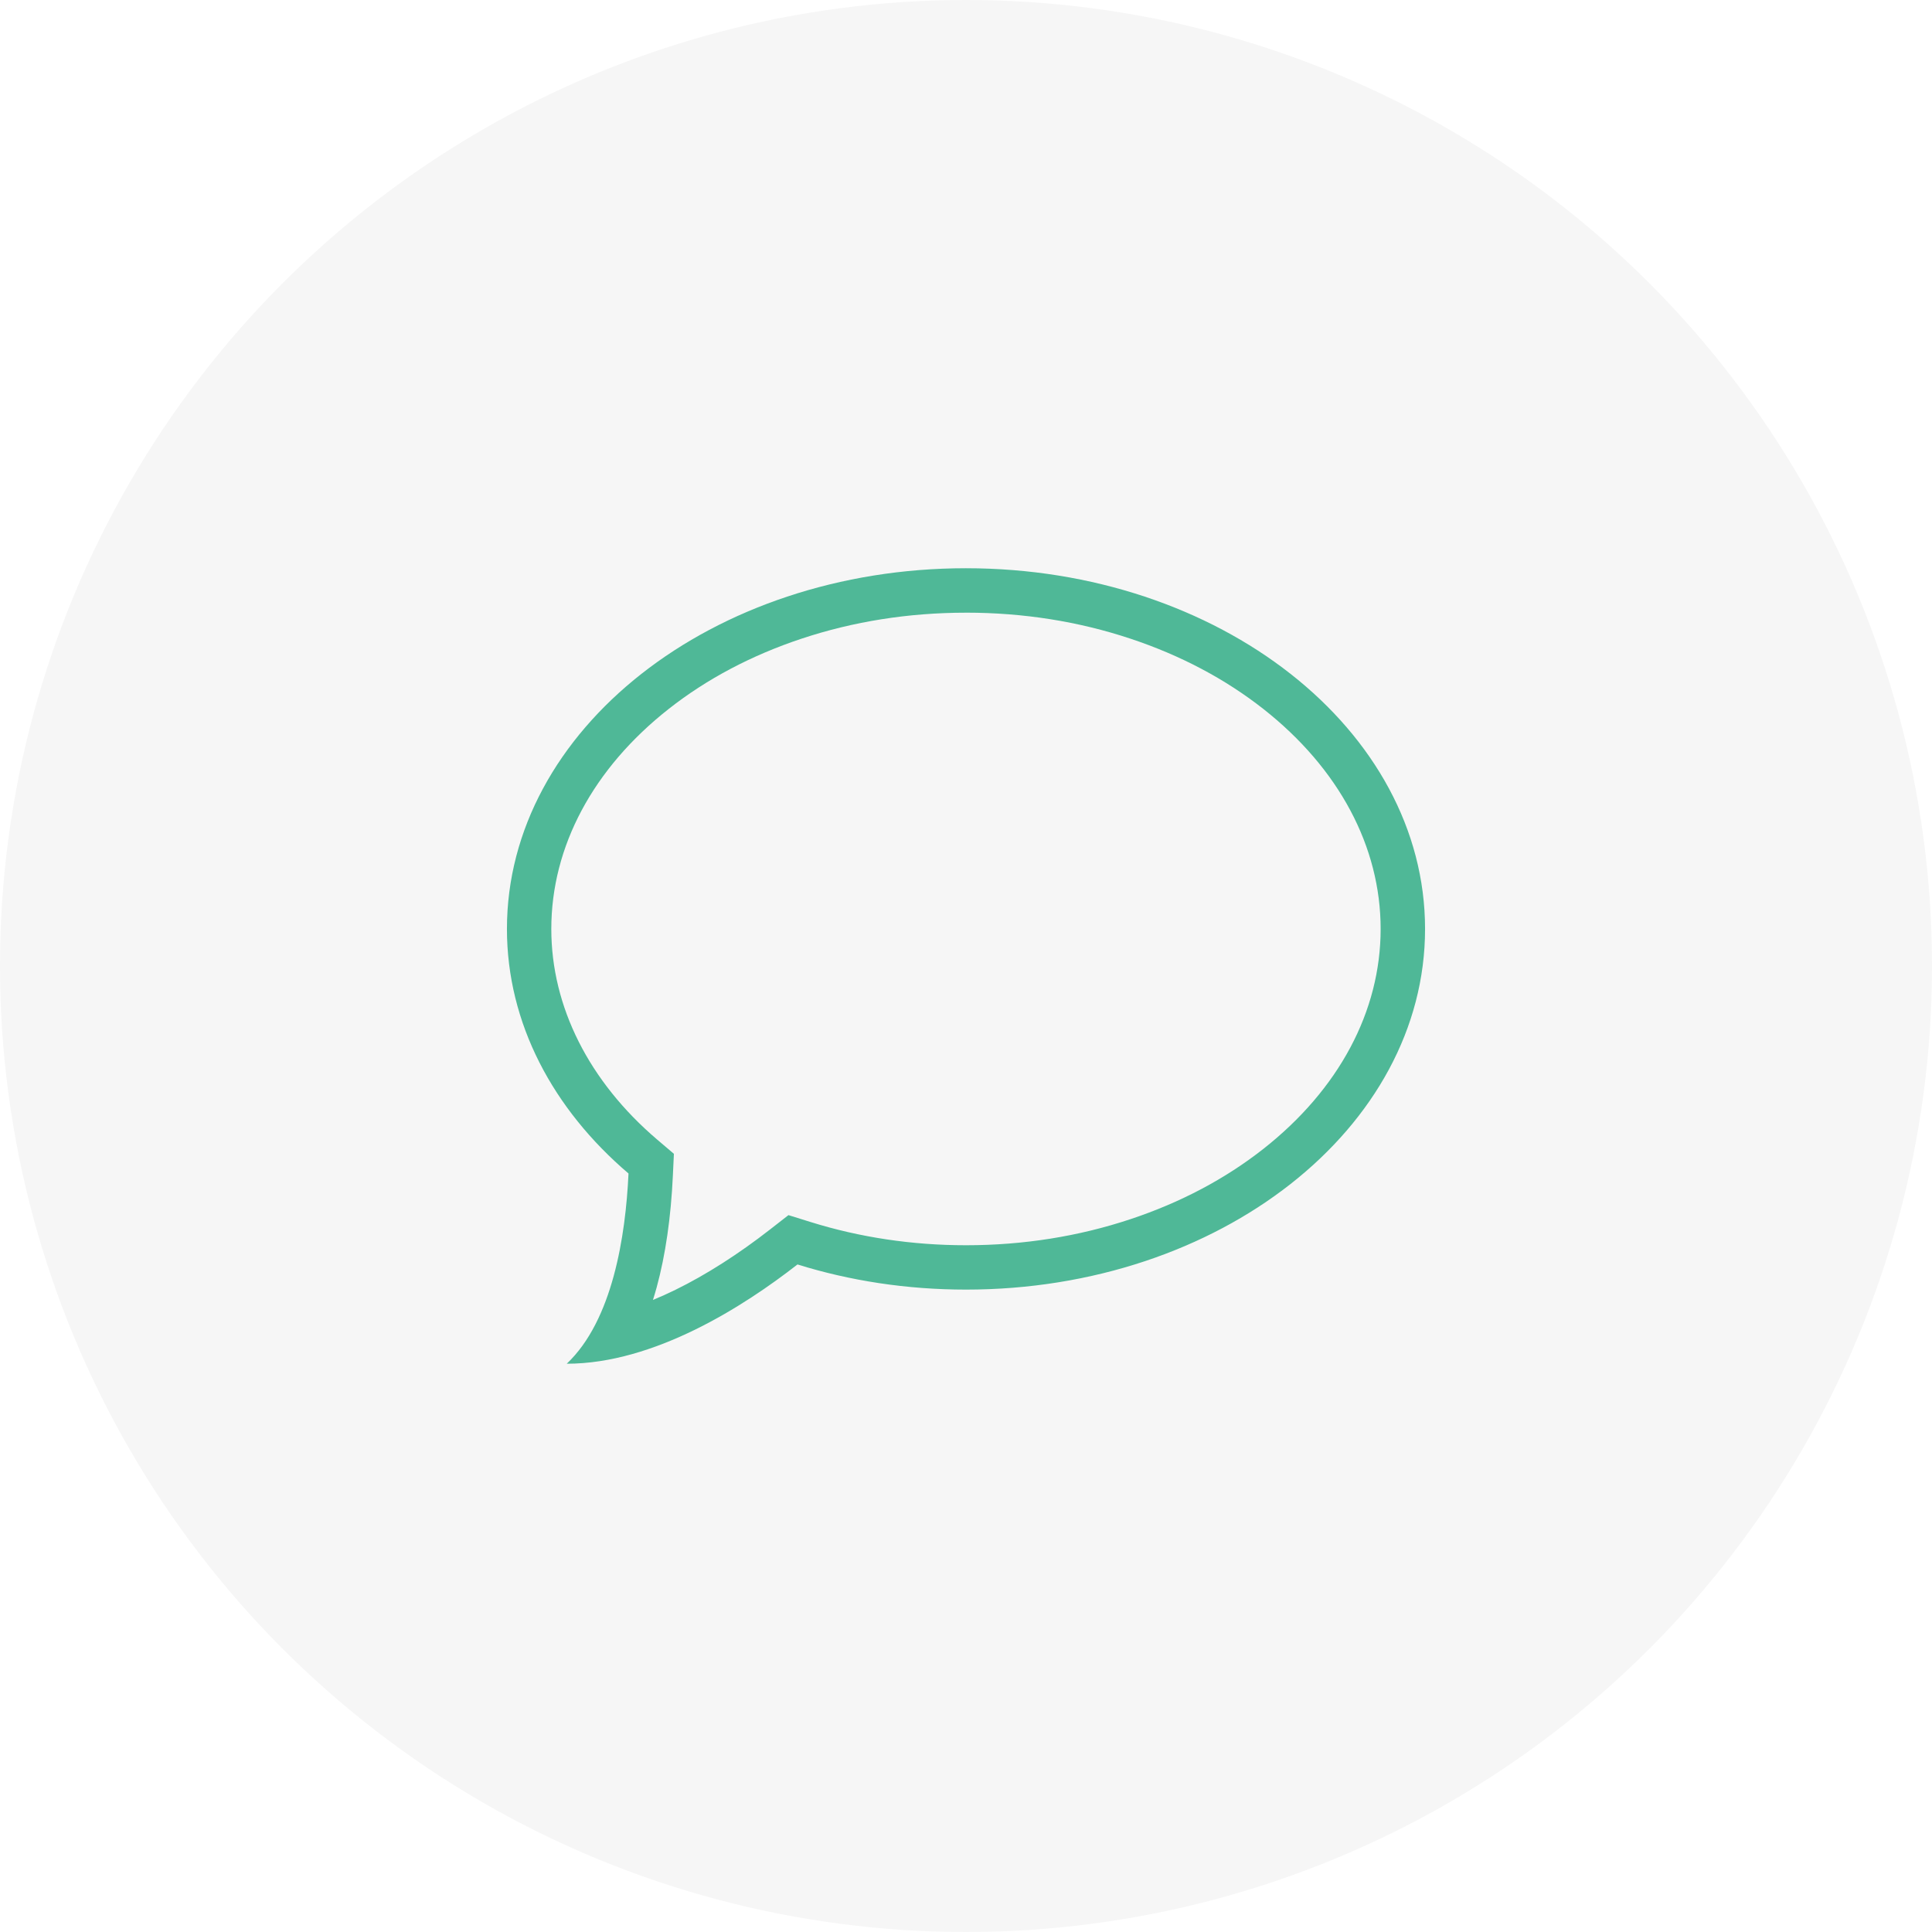
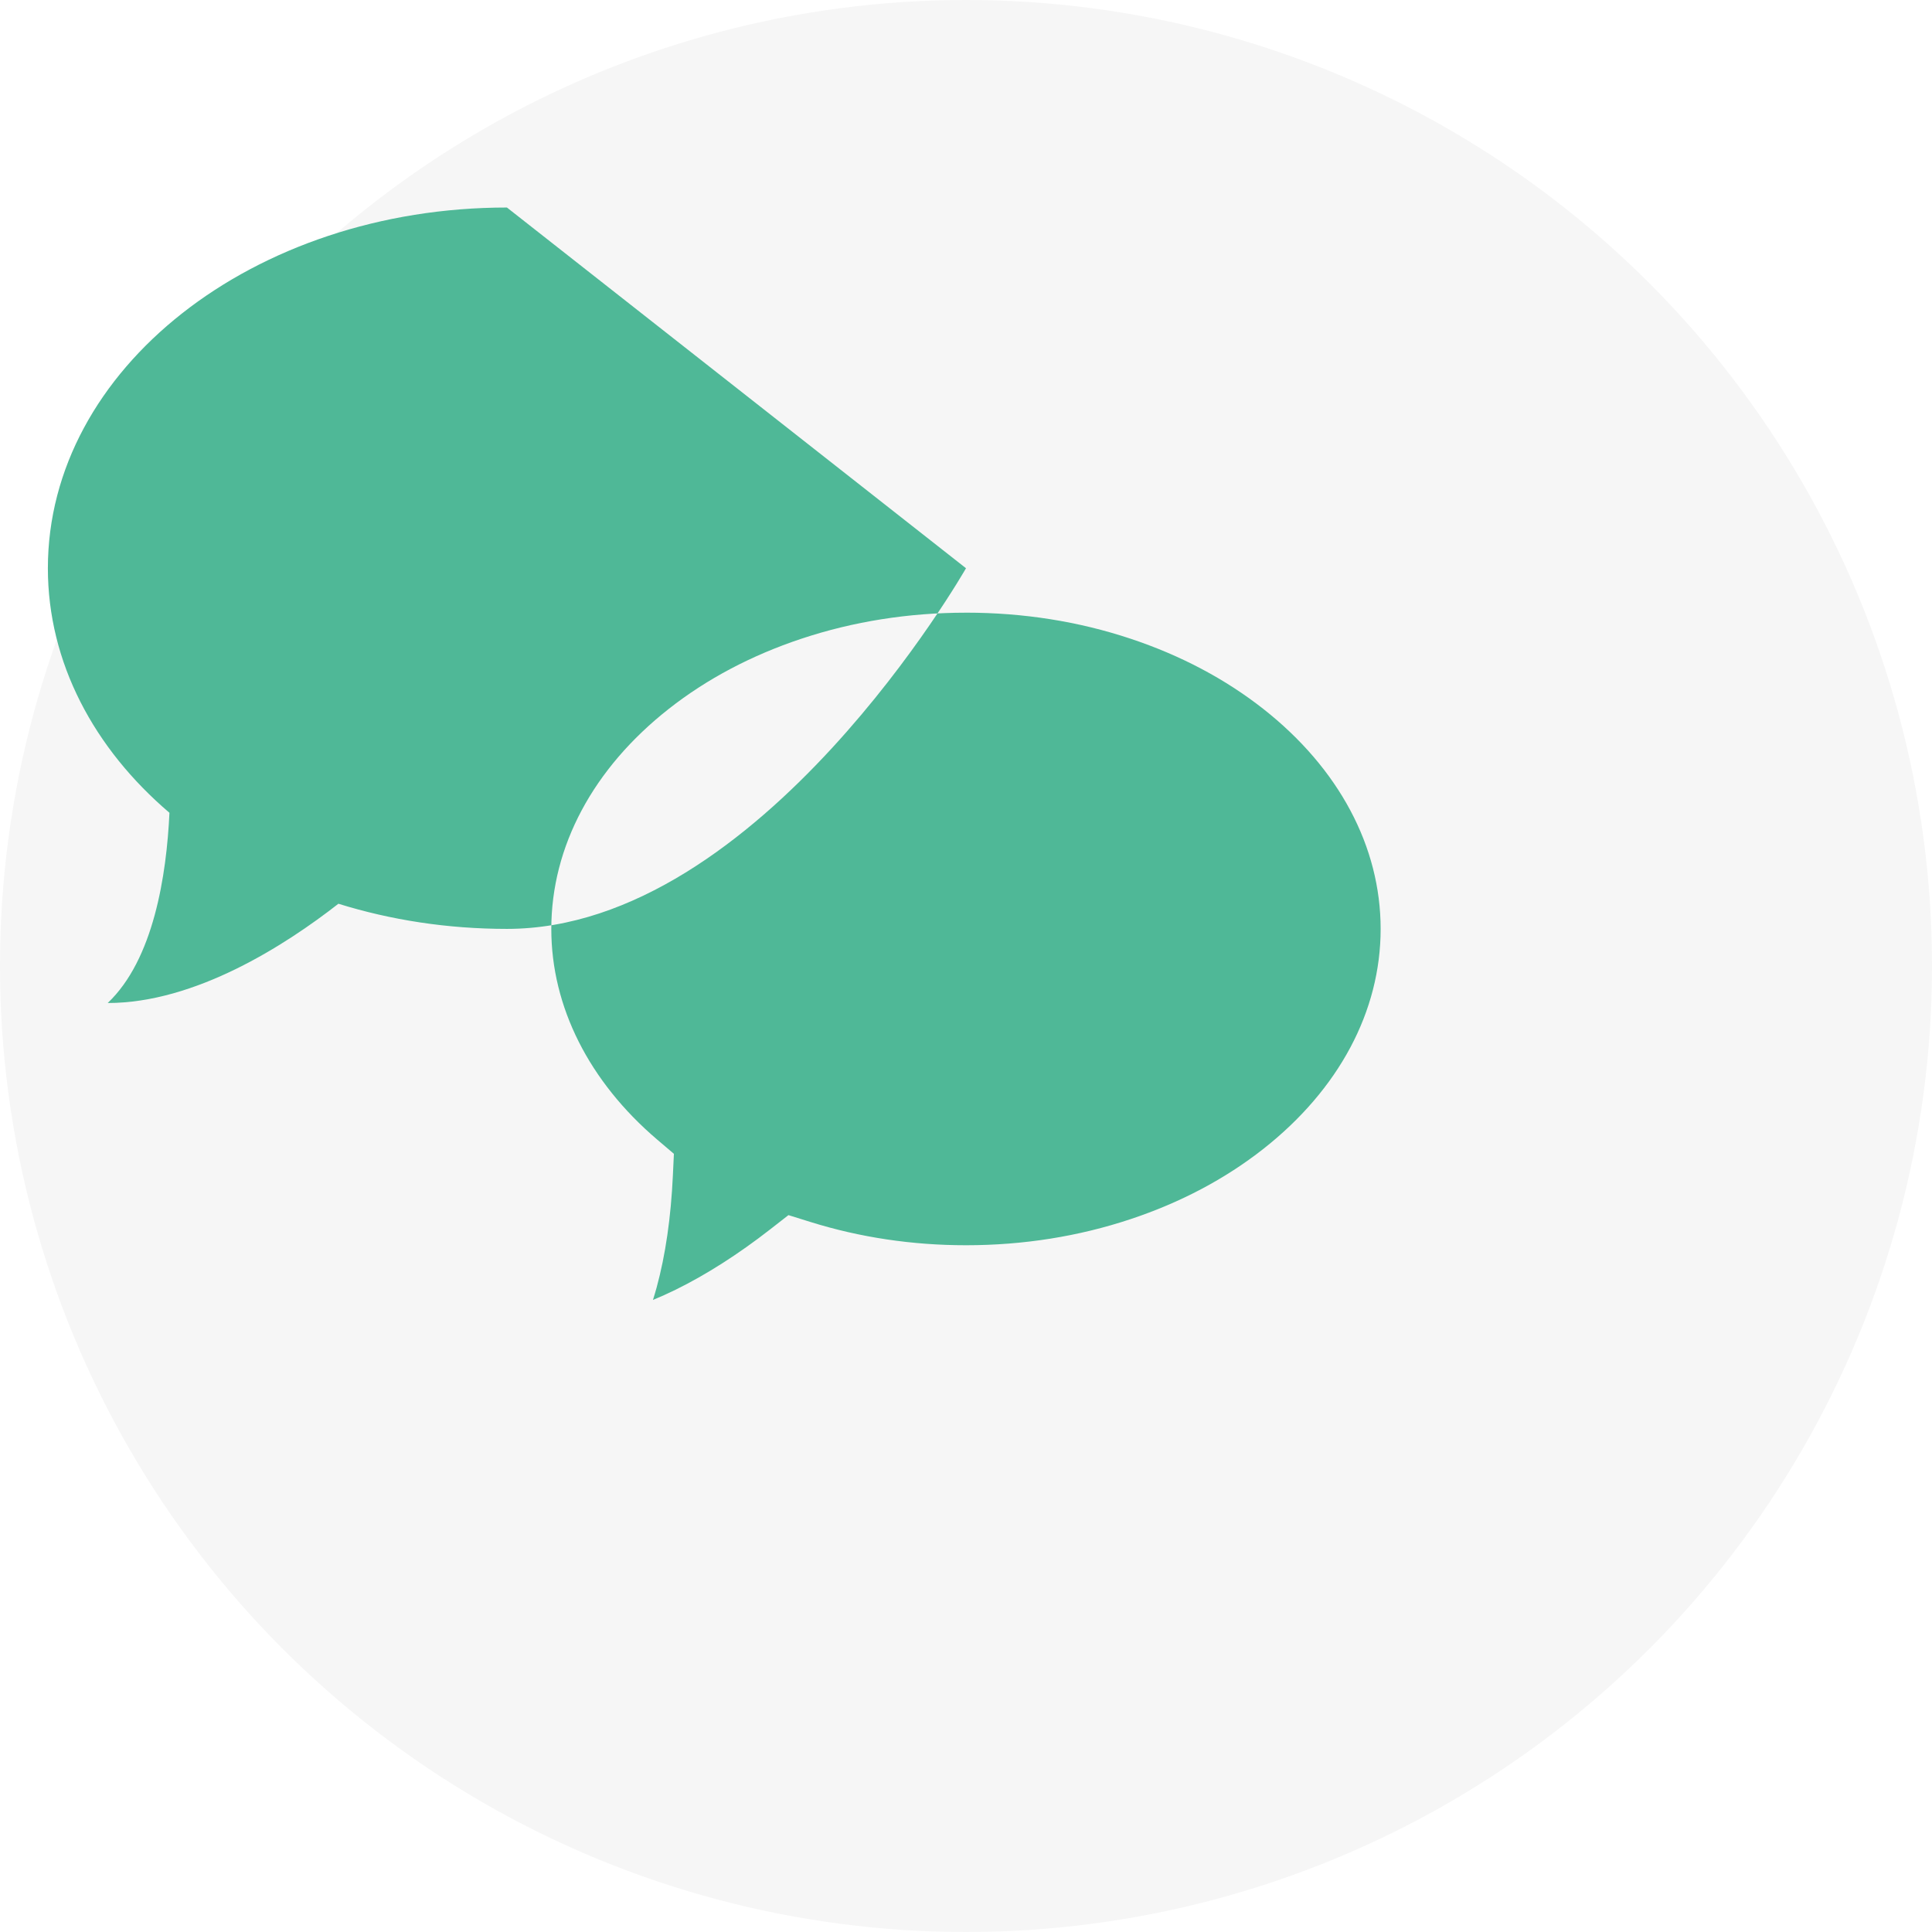
<svg xmlns="http://www.w3.org/2000/svg" id="a" width="200" height="200" viewBox="0 0 200 200">
  <defs>
    <style>.d{fill:none;stroke:#d8d8d9;stroke-width:2px;}.e{clip-path:url(#b);}.f{fill:#f6f6f6;}.f,.g{stroke-width:0px;}.g{fill:#4fb897;}</style>
    <clipPath id="b">
      <rect class="d" x="-1149" y="15.5" width="693" height="668" />
    </clipPath>
  </defs>
  <g class="e">
    <image width="1424" height="806" transform="translate(-1266 -62)" />
  </g>
-   <rect class="d" x="-1149" y="15.5" width="693" height="668" />
  <circle id="c" class="f" cx="100" cy="100" r="100" />
-   <path class="g" d="m100,63.425c-5.924,0-11.657.905-17.05,2.699-5.152,1.716-9.768,4.152-13.713,7.254-7.84,6.164-12.166,14.256-12.166,22.789,0,8.041,3.901,15.787,10.97,21.811l1.721,1.464-.106,2.252c-.201,4.314-.76,8.215-1.682,11.59-.123.436-.246.866-.38,1.285.766-.313,1.542-.665,2.33-1.051,3.152-1.542,6.538-3.705,9.796-6.248l1.9-1.481,2.297.715c5.108,1.593,10.523,2.403,16.083,2.403,5.924,0,11.657-.911,17.044-2.705,5.158-1.716,9.768-4.152,13.719-7.254,7.84-6.164,12.16-14.256,12.16-22.783s-4.32-16.625-12.16-22.789c-3.951-3.101-8.561-5.538-13.719-7.254-5.387-1.794-11.121-2.699-17.044-2.699m0-4.599c26.242,0,47.522,16.72,47.522,37.341s-21.28,37.335-47.522,37.335c-6.164,0-12.043-.922-17.446-2.604-5.51,4.303-14.809,10.277-23.884,10.277,4.75-4.493,6.091-13.21,6.393-19.693-7.812-6.656-12.585-15.552-12.585-25.315,0-20.621,21.274-37.341,47.522-37.341" />
+   <path class="g" d="m100,63.425c-5.924,0-11.657.905-17.05,2.699-5.152,1.716-9.768,4.152-13.713,7.254-7.84,6.164-12.166,14.256-12.166,22.789,0,8.041,3.901,15.787,10.97,21.811l1.721,1.464-.106,2.252c-.201,4.314-.76,8.215-1.682,11.59-.123.436-.246.866-.38,1.285.766-.313,1.542-.665,2.33-1.051,3.152-1.542,6.538-3.705,9.796-6.248l1.9-1.481,2.297.715c5.108,1.593,10.523,2.403,16.083,2.403,5.924,0,11.657-.911,17.044-2.705,5.158-1.716,9.768-4.152,13.719-7.254,7.84-6.164,12.16-14.256,12.16-22.783s-4.32-16.625-12.16-22.789c-3.951-3.101-8.561-5.538-13.719-7.254-5.387-1.794-11.121-2.699-17.044-2.699m0-4.599s-21.28,37.335-47.522,37.335c-6.164,0-12.043-.922-17.446-2.604-5.51,4.303-14.809,10.277-23.884,10.277,4.75-4.493,6.091-13.21,6.393-19.693-7.812-6.656-12.585-15.552-12.585-25.315,0-20.621,21.274-37.341,47.522-37.341" />
</svg>